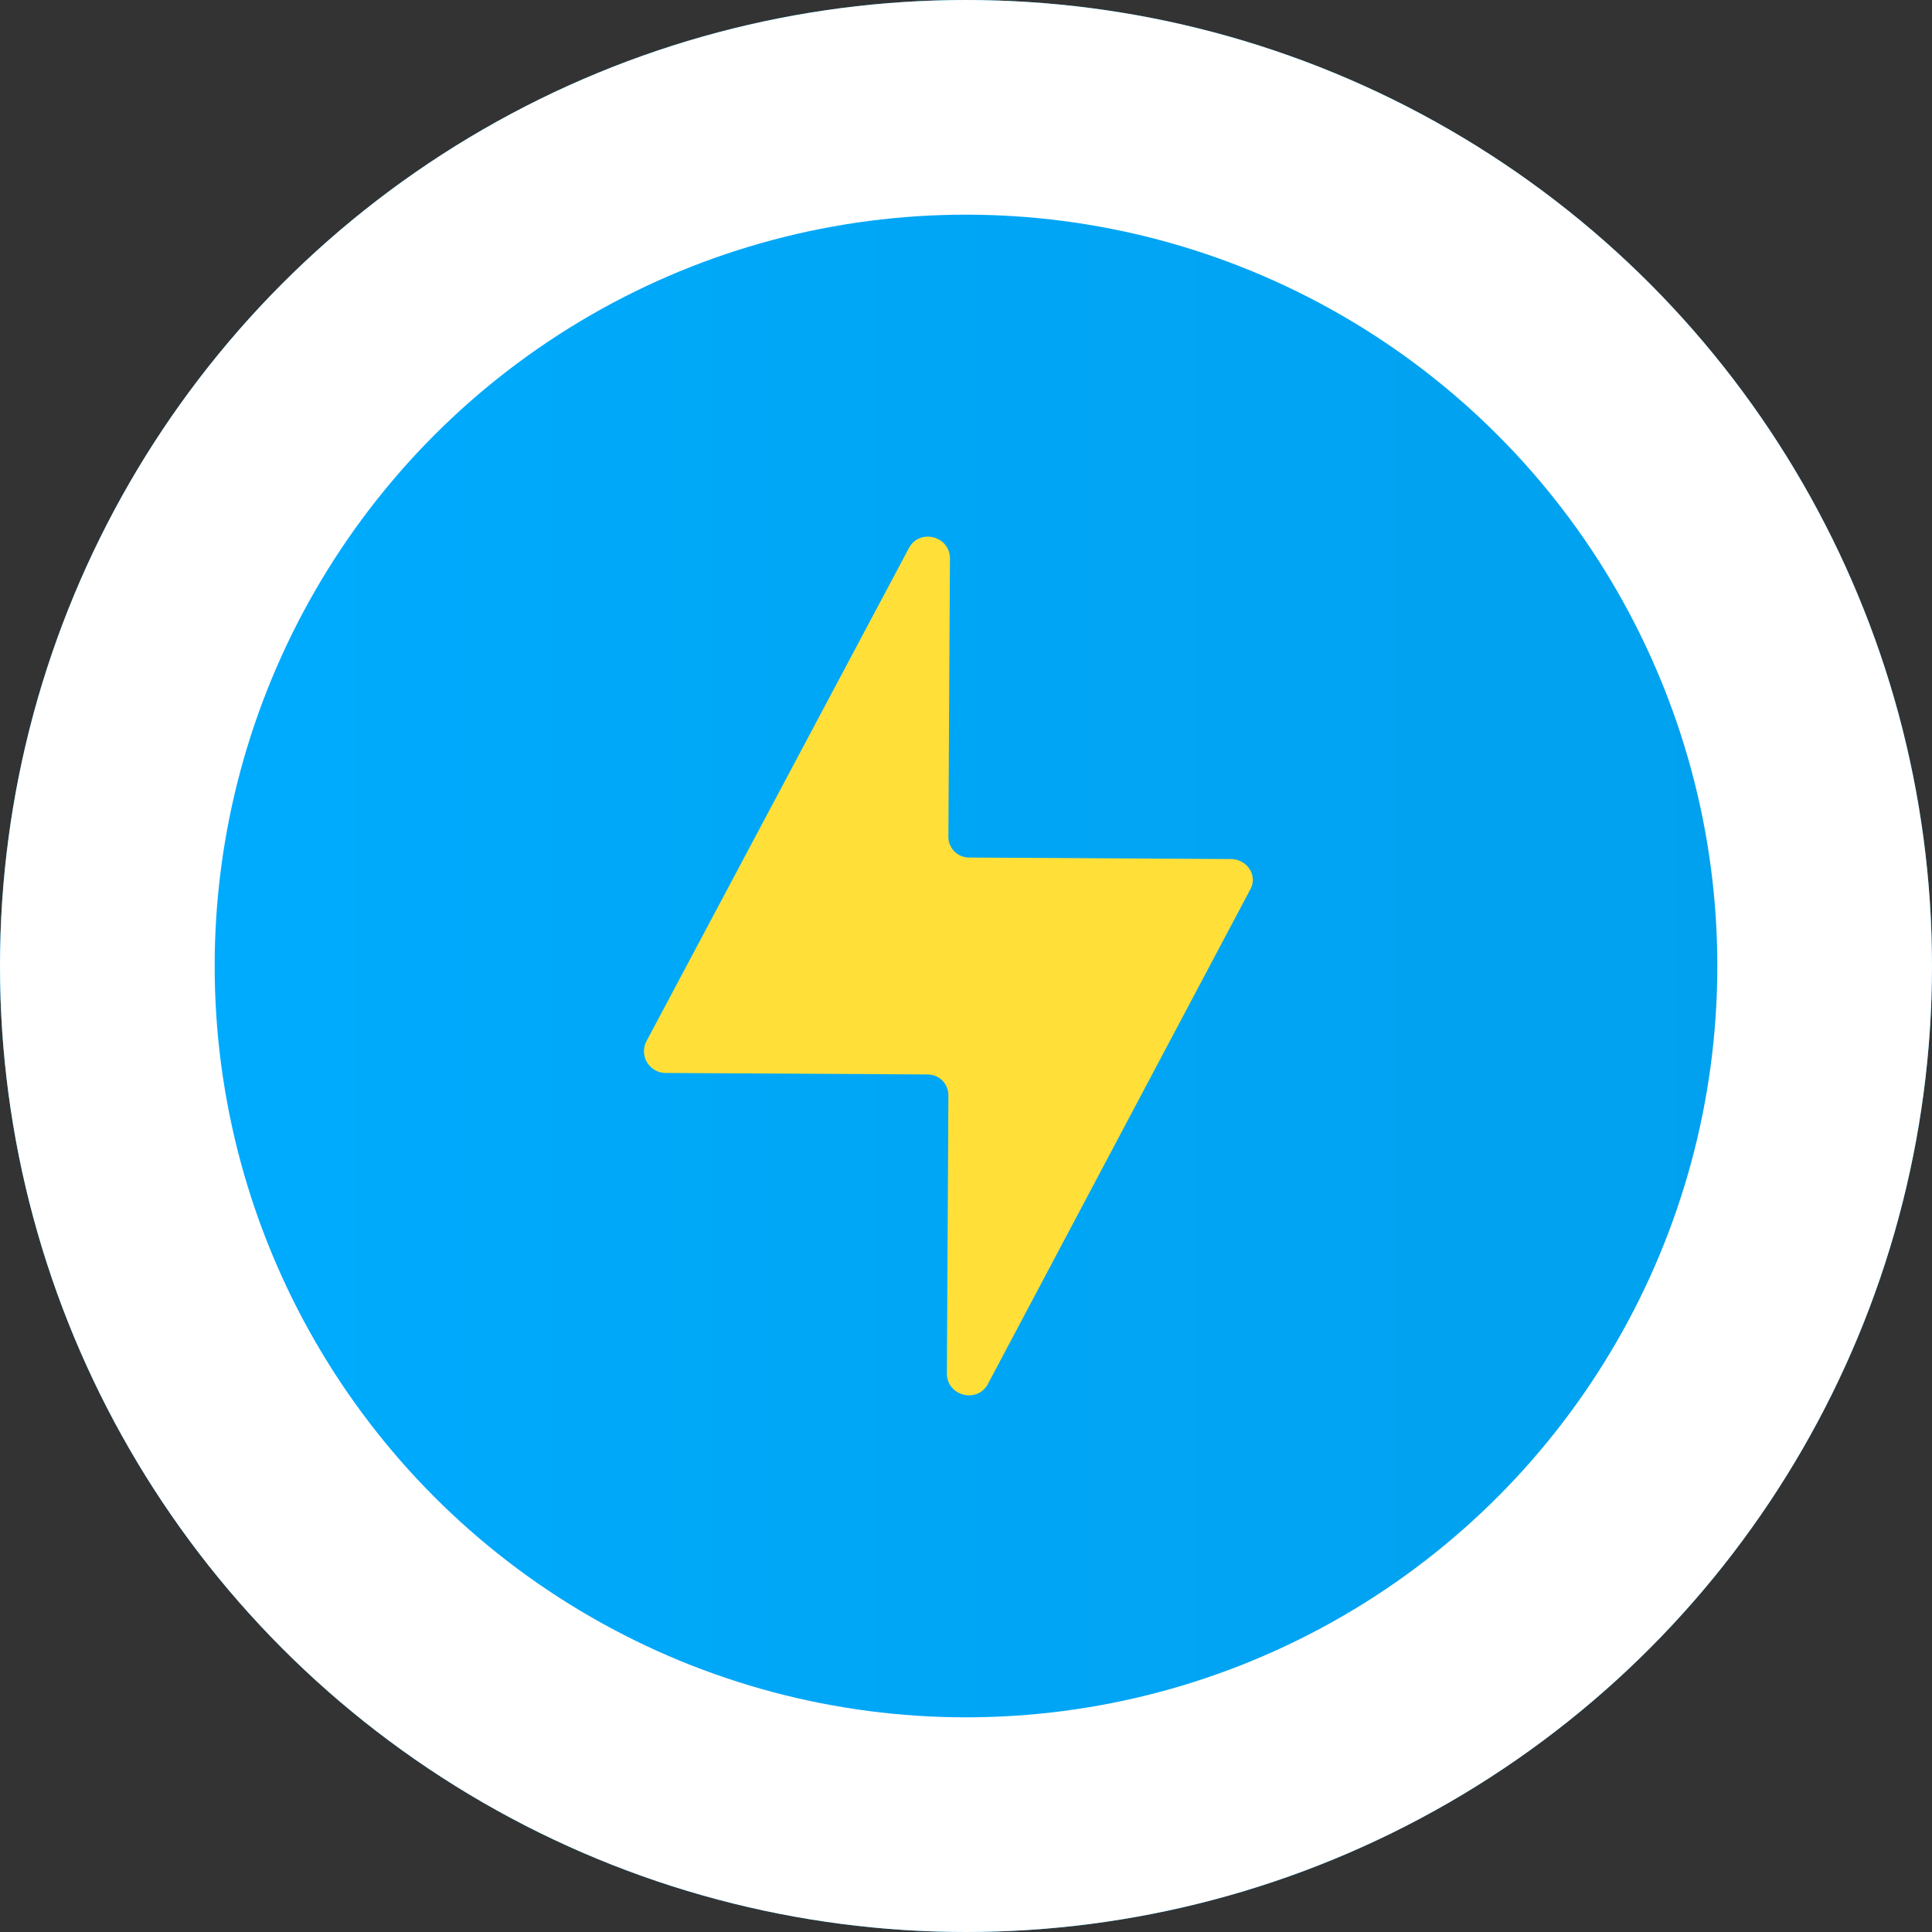
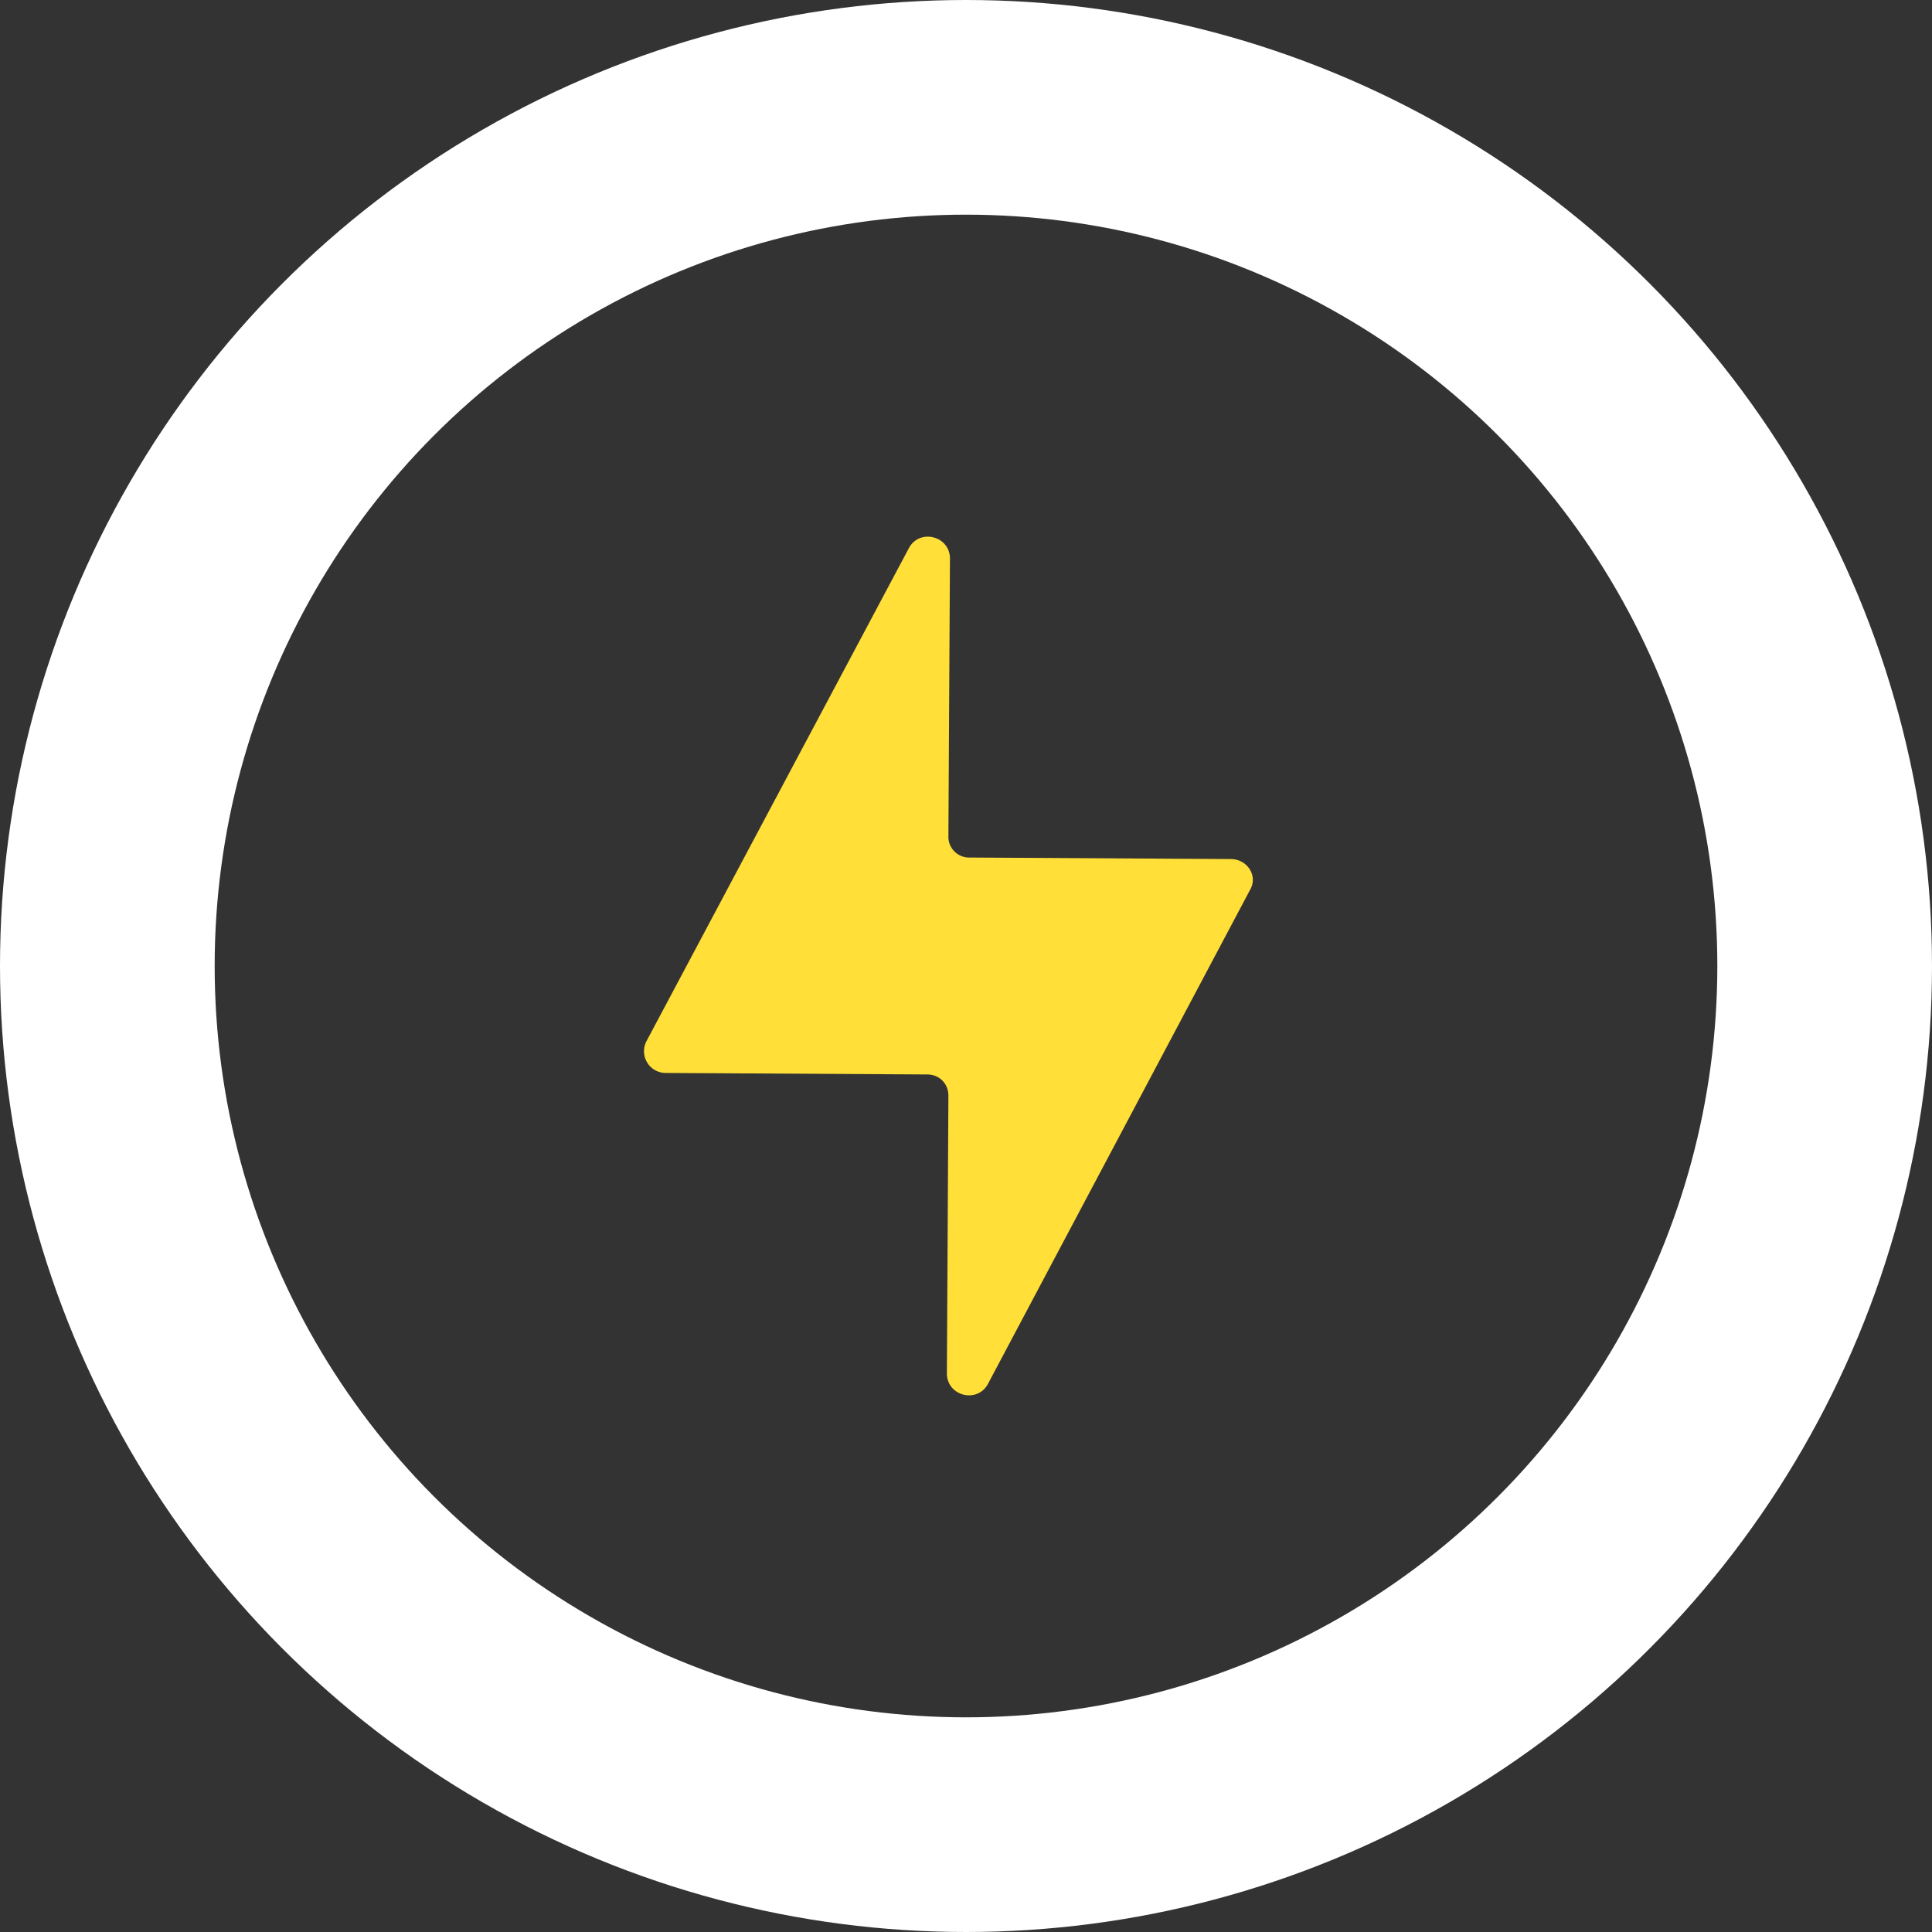
<svg xmlns="http://www.w3.org/2000/svg" width="100%" viewBox="0 0 36 36" version="1.1">
  <rect x="0" y="0" width="36" height="36" fill="#333333" stroke="none" />
  <defs>
    <linearGradient x1="0%" y1="50%" x2="106.944%" y2="50%" id="a">
      <stop stop-color="#00ACFF" offset="0%" />
      <stop stop-color="#019FEB" offset="100%" />
    </linearGradient>
  </defs>
  <g stroke="none" stroke-width="1" fill="none" fill-rule="evenodd">
-     <circle fill="url(#a)" fill-rule="nonzero" cx="18" cy="18" r="18" />
    <circle stroke="#FFF" stroke-width="4" cx="18" cy="18" r="16" />
    <path d="M22.93 16.007l-4.862-.028a.386.386 0 0 1-.396-.396l.029-5.174c0-.424-.566-.565-.764-.198l-4.89 9.188a.405.405 0 0 0 .367.594l4.863.028c.226 0 .395.17.395.396l-.028 5.174c0 .424.566.565.764.198l4.89-9.217c.142-.254-.056-.565-.367-.565z" fill="#FFDF38" fill-rule="nonzero" />
  </g>
</svg>